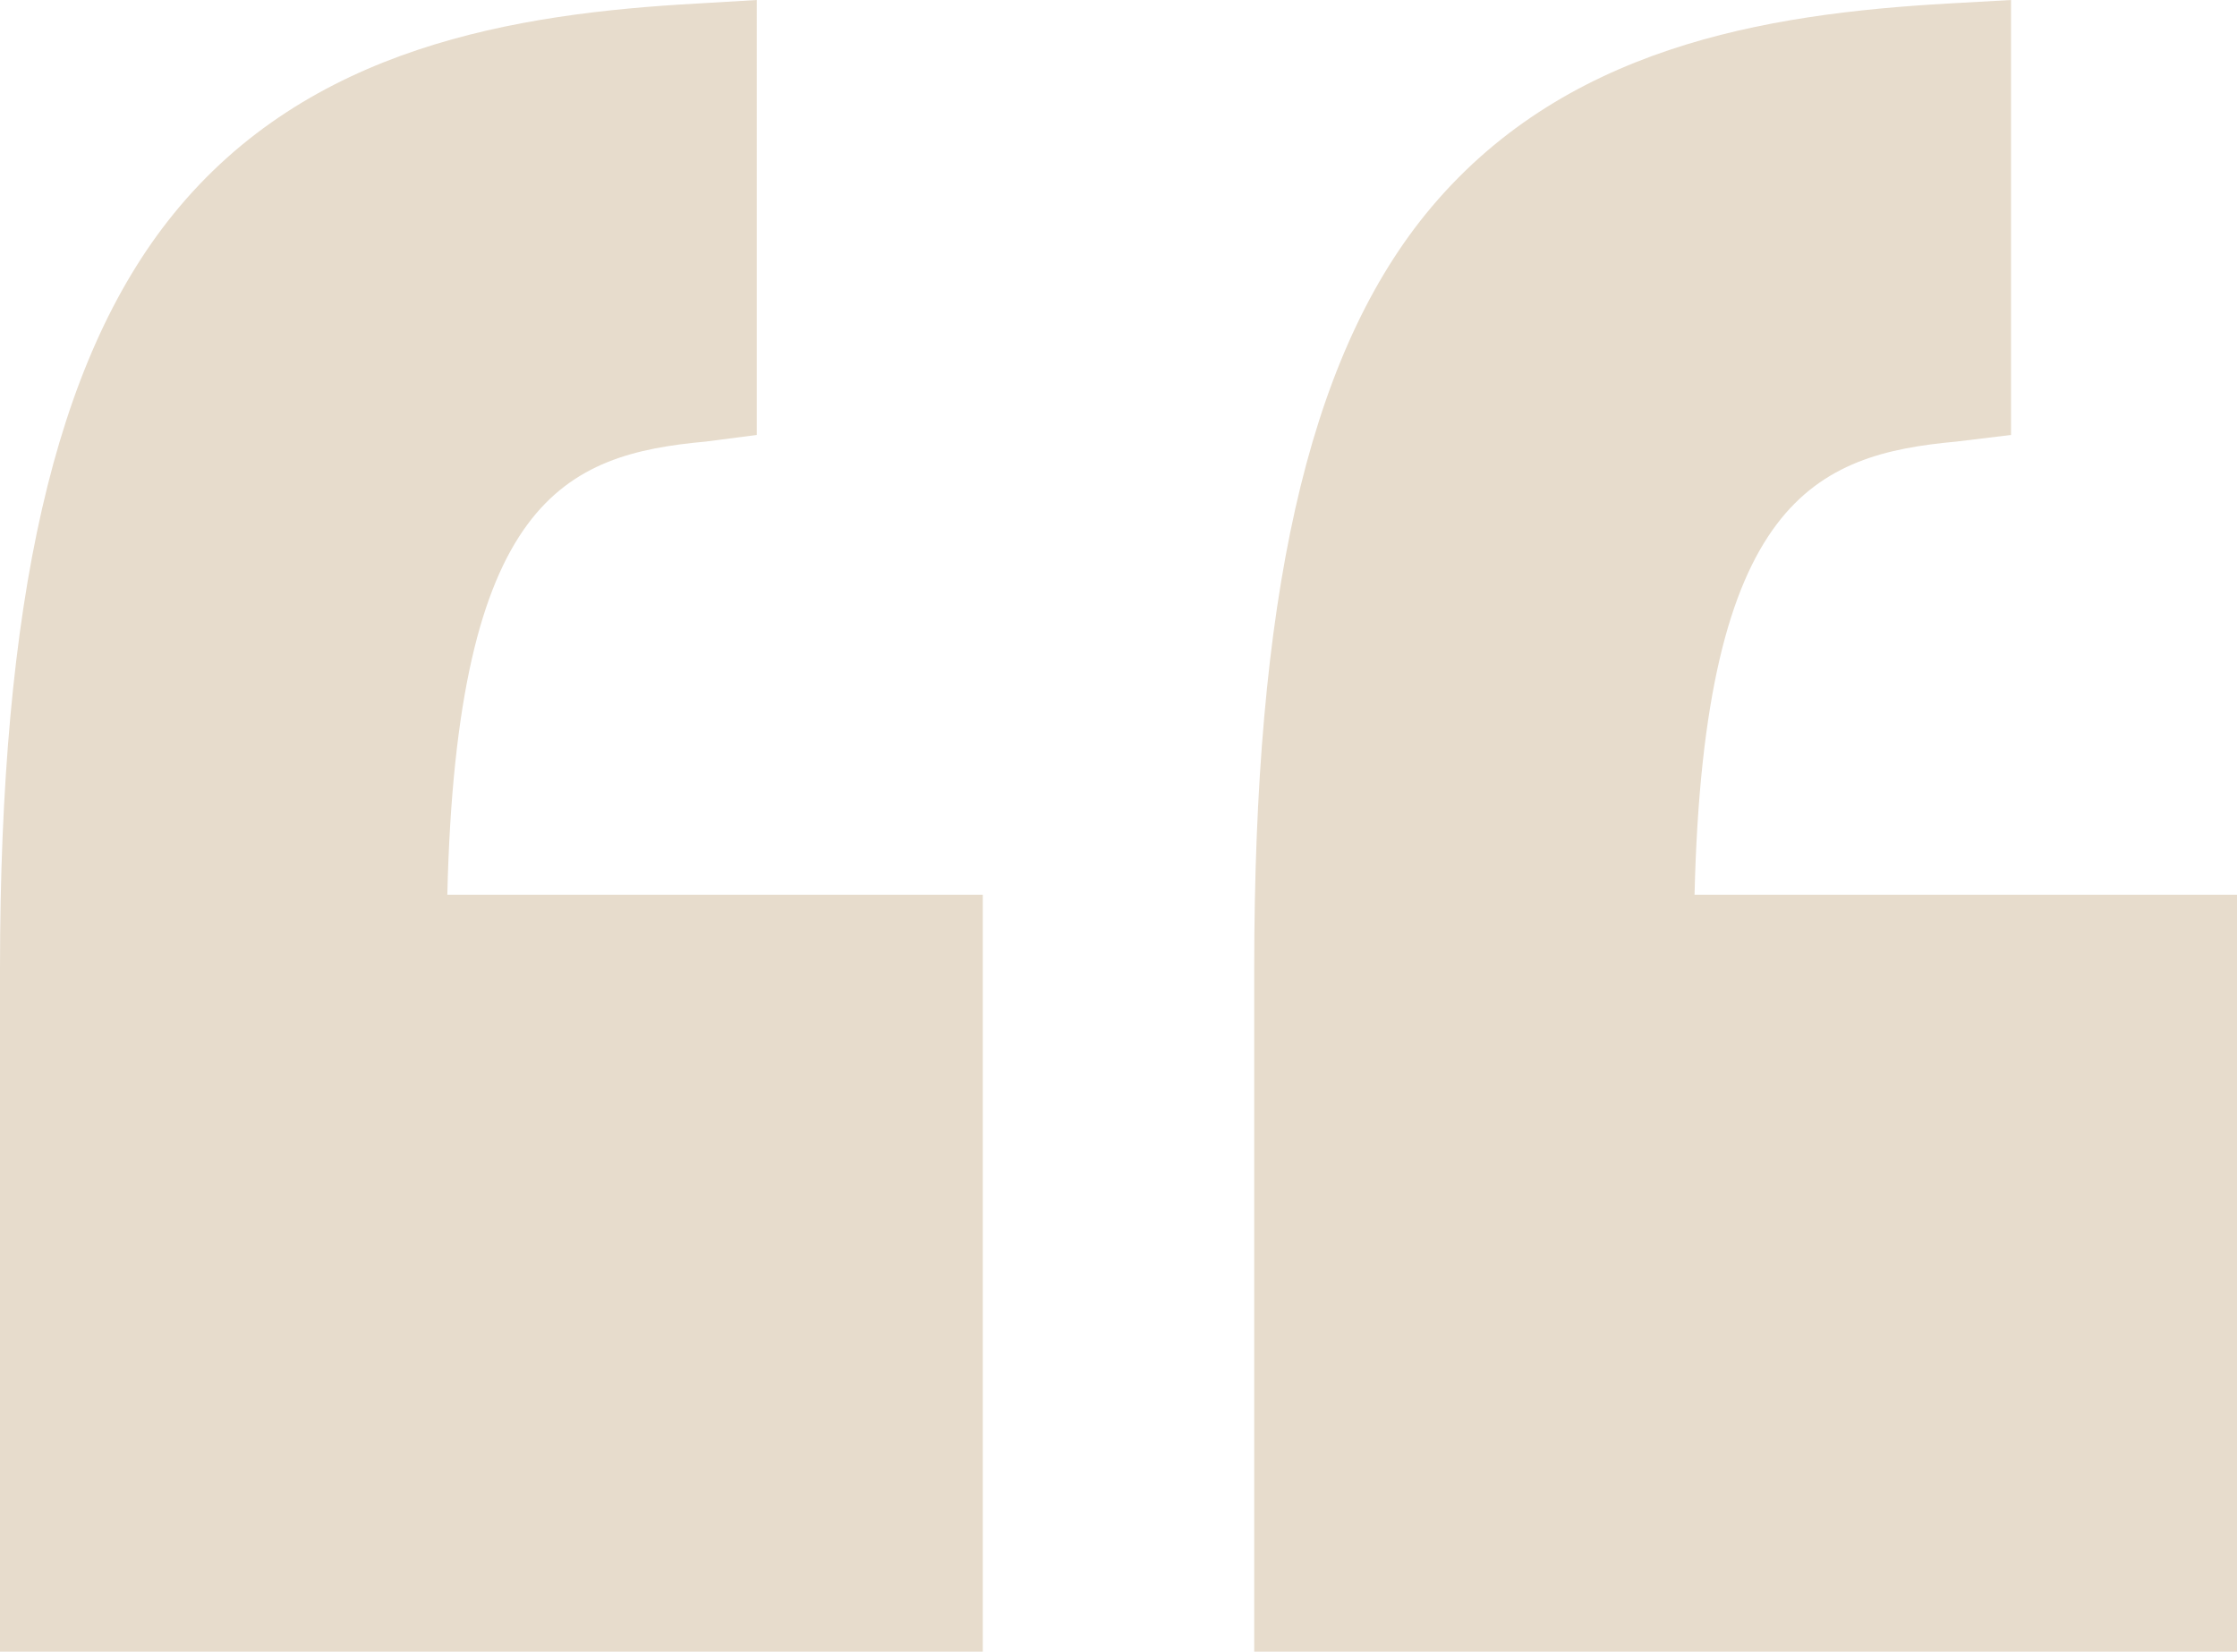
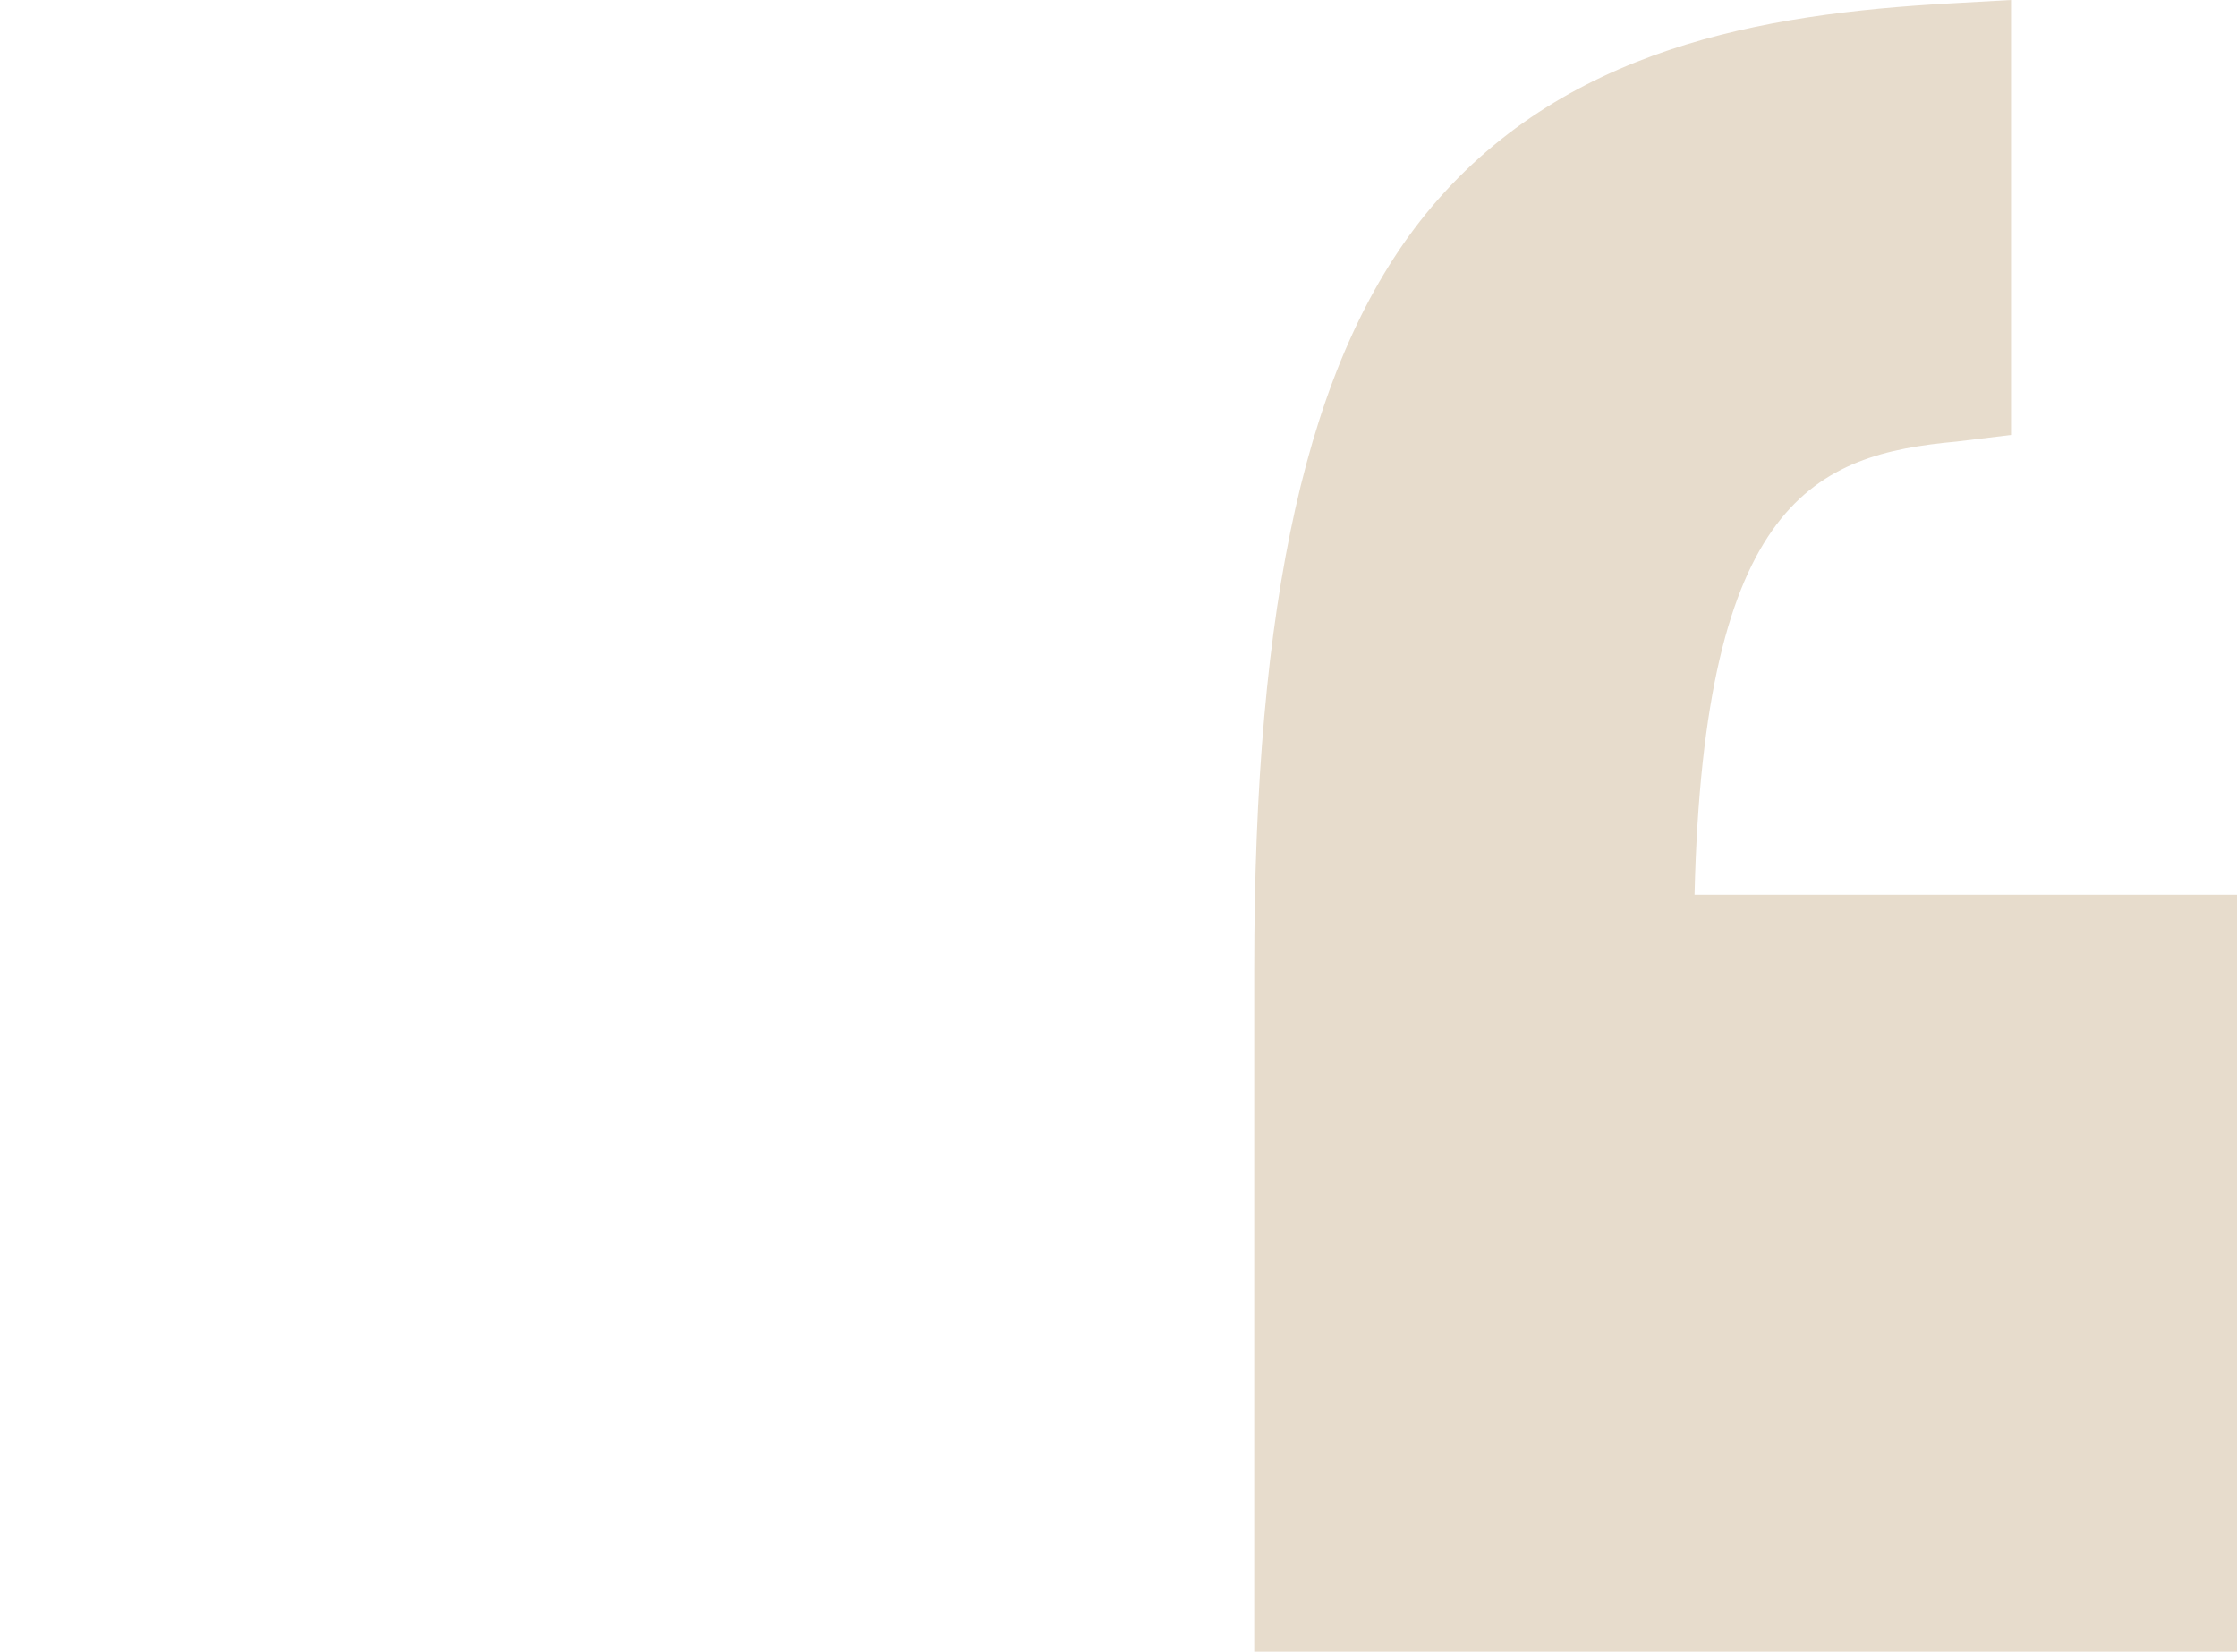
<svg xmlns="http://www.w3.org/2000/svg" id="Layer_2" data-name="Layer 2" viewBox="0 0 57.61 42.53">
  <defs>
    <style>
      .cls-1 {
        fill: #e7dccc;
      }
    </style>
  </defs>
  <g id="Layer_1-2" data-name="Layer 1">
    <g>
      <path class="cls-1" d="M57.61,23.04h-13.97c.24-10.18,3.13-11.34,6.75-11.67l1.4-.17V0l-1.61.09c-4.74.27-9.97,1.12-13.47,5.43-3.06,3.78-4.41,9.96-4.41,19.44v17.57h25.31v-19.49Z" />
-       <path class="cls-1" d="M25.31,42.53v-19.49h-13.79c.24-10.18,3.03-11.34,6.66-11.67l1.31-.17V0l-1.52.09C13.24.35,7.95,1.21,4.46,5.52,1.4,9.3,0,15.48,0,24.96v17.57h25.31Z" />
    </g>
  </g>
</svg>